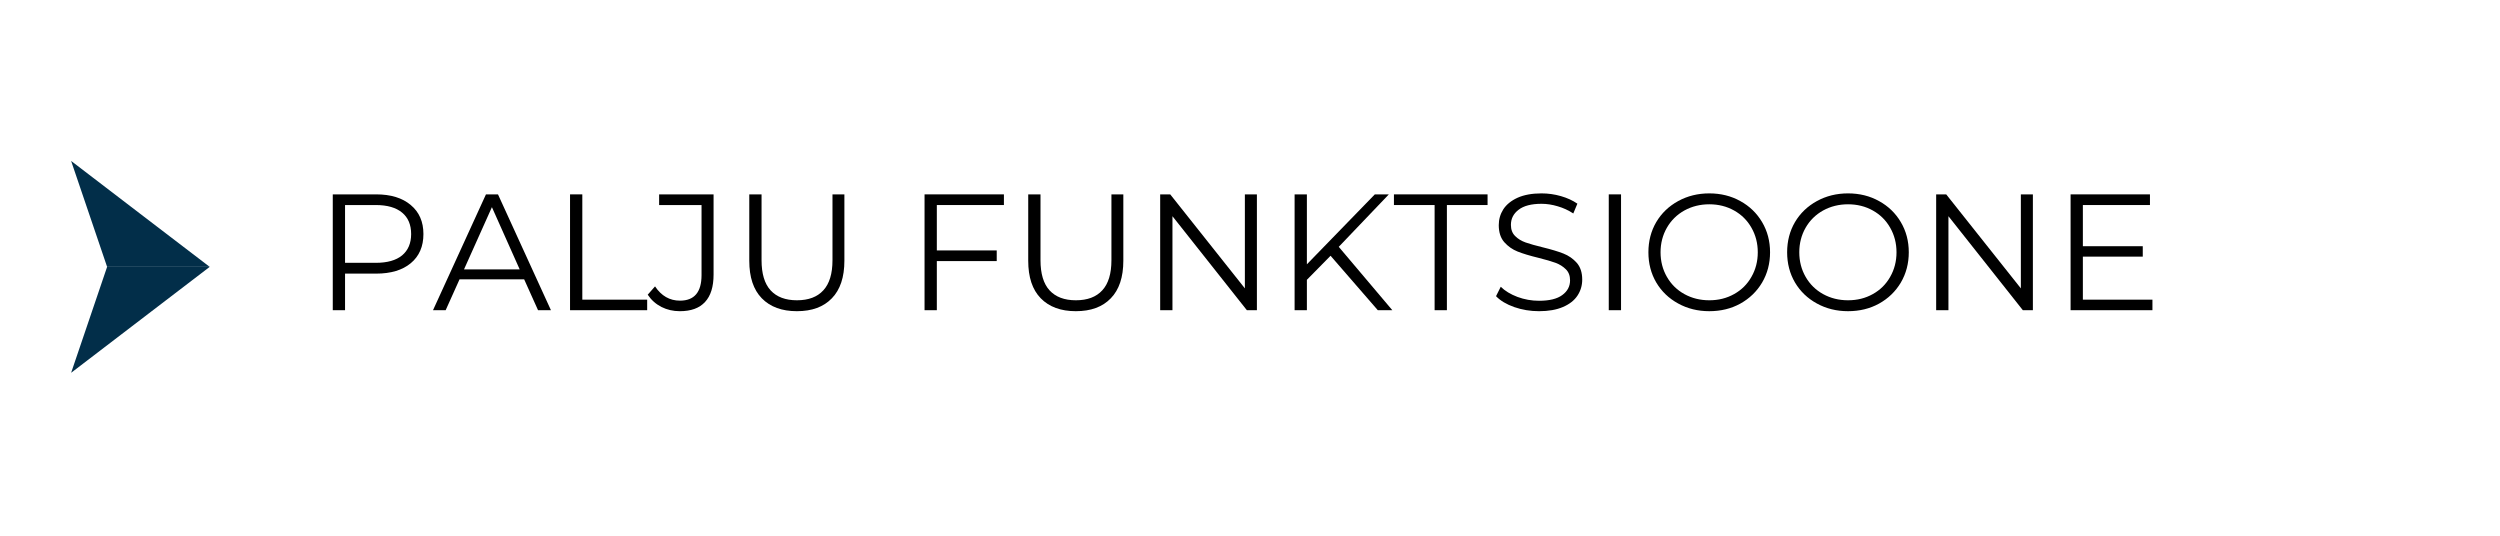
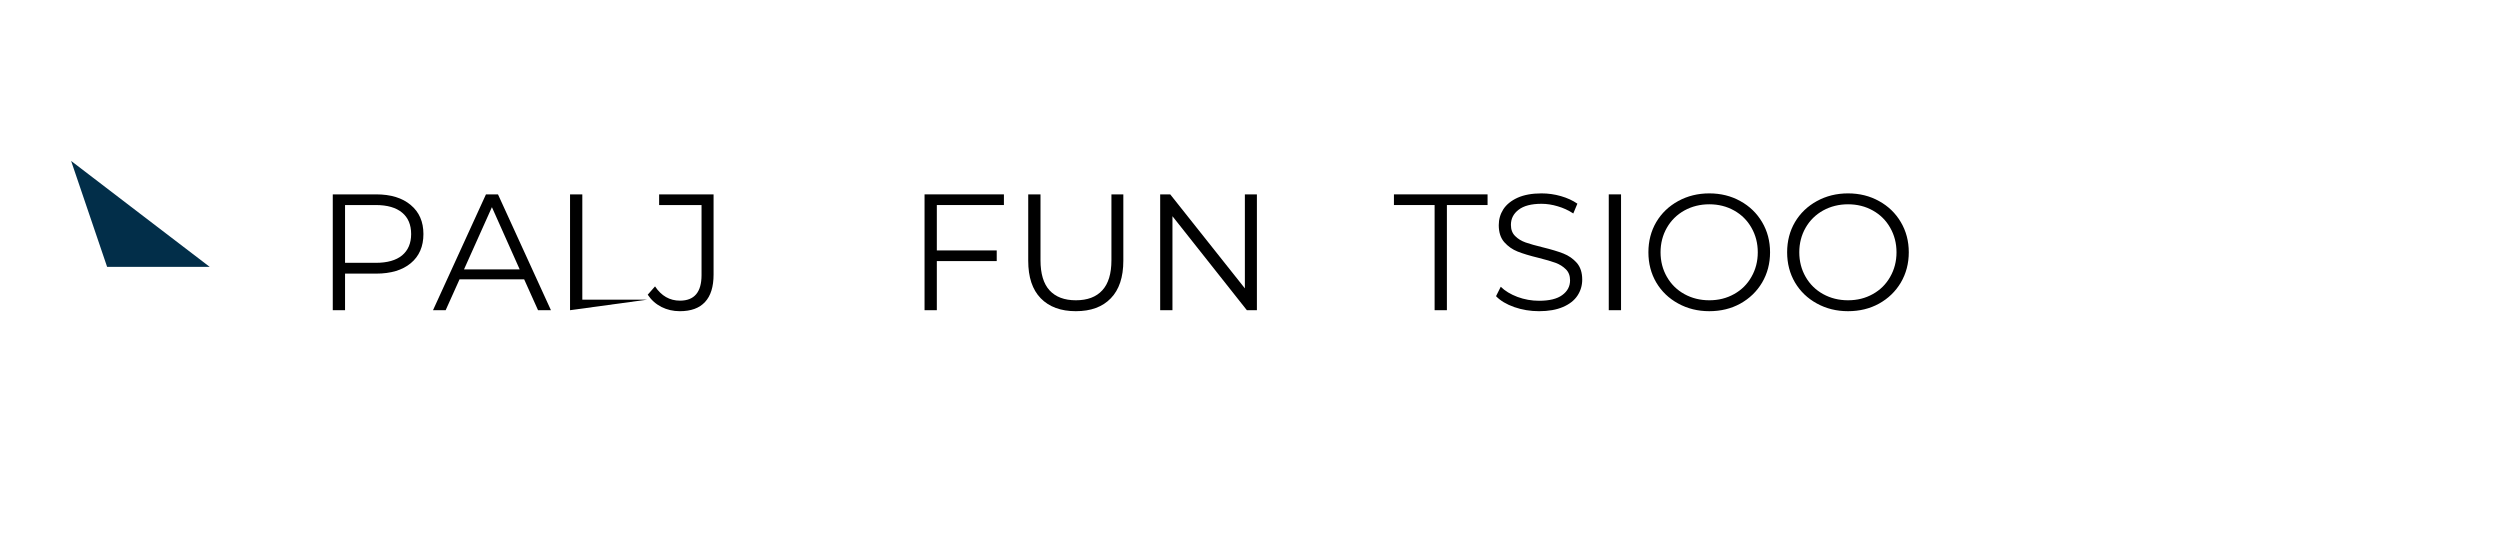
<svg xmlns="http://www.w3.org/2000/svg" width="420" viewBox="0 0 315 67.5" height="90" preserveAspectRatio="xMidYMid meet">
  <defs>
    <g />
    <clipPath id="329198aa13">
      <path d="M 8.961 20.273 L 26.695 20.273 L 26.695 34 L 8.961 34 Z M 8.961 20.273 " clip-rule="nonzero" />
    </clipPath>
    <clipPath id="d006dff4e0">
-       <path d="M 8.961 33.125 L 26.695 33.125 L 26.695 46.98 L 8.961 46.98 Z M 8.961 33.125 " clip-rule="nonzero" />
-     </clipPath>
+       </clipPath>
  </defs>
  <g clip-path="url(#329198aa13)">
    <path fill="#022e49" d="M 13.496 33.625 L 26.422 33.625 L 17.688 26.953 L 8.961 20.277 Z M 13.496 33.625 " fill-opacity="1" fill-rule="nonzero" />
  </g>
  <g clip-path="url(#d006dff4e0)">
    <path fill="#022e49" d="M 8.961 46.973 L 17.688 40.301 L 26.422 33.625 L 13.496 33.625 Z M 8.961 46.973 " fill-opacity="1" fill-rule="nonzero" />
  </g>
  <g fill="#000000" fill-opacity="1">
    <g transform="translate(39.554, 39.085)">
      <g>
        <path d="M 7.844 -14.594 C 9.695 -14.594 11.148 -14.145 12.203 -13.25 C 13.266 -12.363 13.797 -11.145 13.797 -9.594 C 13.797 -8.031 13.266 -6.805 12.203 -5.922 C 11.148 -5.047 9.695 -4.609 7.844 -4.609 L 3.922 -4.609 L 3.922 0 L 2.375 0 L 2.375 -14.594 Z M 7.797 -5.969 C 9.242 -5.969 10.348 -6.281 11.109 -6.906 C 11.867 -7.539 12.25 -8.438 12.25 -9.594 C 12.25 -10.77 11.867 -11.672 11.109 -12.297 C 10.348 -12.93 9.242 -13.25 7.797 -13.25 L 3.922 -13.25 L 3.922 -5.969 Z M 7.797 -5.969 " />
      </g>
    </g>
  </g>
  <g fill="#000000" fill-opacity="1">
    <g transform="translate(54.512, 39.085)">
      <g>
        <path d="M 11.531 -3.891 L 3.391 -3.891 L 1.641 0 L 0.047 0 L 6.719 -14.594 L 8.234 -14.594 L 14.906 0 L 13.281 0 Z M 10.969 -5.141 L 7.469 -12.984 L 3.953 -5.141 Z M 10.969 -5.141 " />
      </g>
    </g>
  </g>
  <g fill="#000000" fill-opacity="1">
    <g transform="translate(69.45, 39.085)">
      <g>
-         <path d="M 2.375 -14.594 L 3.922 -14.594 L 3.922 -1.328 L 12.094 -1.328 L 12.094 0 L 2.375 0 Z M 2.375 -14.594 " />
+         <path d="M 2.375 -14.594 L 3.922 -14.594 L 3.922 -1.328 L 12.094 -1.328 L 2.375 0 Z M 2.375 -14.594 " />
      </g>
    </g>
  </g>
  <g fill="#000000" fill-opacity="1">
    <g transform="translate(81.722, 39.085)">
      <g>
        <path d="M 3.938 0.125 C 3.102 0.125 2.332 -0.051 1.625 -0.406 C 0.914 -0.77 0.336 -1.285 -0.109 -1.953 L 0.812 -3 C 1.613 -1.801 2.66 -1.203 3.953 -1.203 C 5.766 -1.203 6.672 -2.273 6.672 -4.422 L 6.672 -13.25 L 1.328 -13.25 L 1.328 -14.594 L 8.188 -14.594 L 8.188 -4.484 C 8.188 -2.953 7.828 -1.801 7.109 -1.031 C 6.398 -0.258 5.344 0.125 3.938 0.125 Z M 3.938 0.125 " />
      </g>
    </g>
  </g>
  <g fill="#000000" fill-opacity="1">
    <g transform="translate(92.159, 39.085)">
      <g>
-         <path d="M 8.25 0.125 C 6.363 0.125 4.891 -0.414 3.828 -1.5 C 2.773 -2.582 2.25 -4.16 2.25 -6.234 L 2.25 -14.594 L 3.797 -14.594 L 3.797 -6.297 C 3.797 -4.598 4.176 -3.332 4.938 -2.5 C 5.707 -1.664 6.812 -1.25 8.25 -1.25 C 9.707 -1.25 10.816 -1.664 11.578 -2.5 C 12.348 -3.332 12.734 -4.598 12.734 -6.297 L 12.734 -14.594 L 14.234 -14.594 L 14.234 -6.234 C 14.234 -4.16 13.707 -2.582 12.656 -1.5 C 11.613 -0.414 10.145 0.125 8.25 0.125 Z M 8.25 0.125 " />
-       </g>
+         </g>
    </g>
  </g>
  <g fill="#000000" fill-opacity="1">
    <g transform="translate(108.66, 39.085)">
      <g />
    </g>
  </g>
  <g fill="#000000" fill-opacity="1">
    <g transform="translate(114.118, 39.085)">
      <g>
        <path d="M 3.922 -13.25 L 3.922 -7.531 L 11.469 -7.531 L 11.469 -6.188 L 3.922 -6.188 L 3.922 0 L 2.375 0 L 2.375 -14.594 L 12.375 -14.594 L 12.375 -13.25 Z M 3.922 -13.25 " />
      </g>
    </g>
  </g>
  <g fill="#000000" fill-opacity="1">
    <g transform="translate(127.306, 39.085)">
      <g>
        <path d="M 8.25 0.125 C 6.363 0.125 4.891 -0.414 3.828 -1.5 C 2.773 -2.582 2.25 -4.16 2.25 -6.234 L 2.25 -14.594 L 3.797 -14.594 L 3.797 -6.297 C 3.797 -4.598 4.176 -3.332 4.938 -2.5 C 5.707 -1.664 6.812 -1.25 8.25 -1.25 C 9.707 -1.25 10.816 -1.664 11.578 -2.5 C 12.348 -3.332 12.734 -4.598 12.734 -6.297 L 12.734 -14.594 L 14.234 -14.594 L 14.234 -6.234 C 14.234 -4.16 13.707 -2.582 12.656 -1.5 C 11.613 -0.414 10.145 0.125 8.25 0.125 Z M 8.25 0.125 " />
      </g>
    </g>
  </g>
  <g fill="#000000" fill-opacity="1">
    <g transform="translate(143.807, 39.085)">
      <g>
        <path d="M 14.562 -14.594 L 14.562 0 L 13.297 0 L 3.922 -11.844 L 3.922 0 L 2.375 0 L 2.375 -14.594 L 3.641 -14.594 L 13.047 -2.75 L 13.047 -14.594 Z M 14.562 -14.594 " />
      </g>
    </g>
  </g>
  <g fill="#000000" fill-opacity="1">
    <g transform="translate(160.745, 39.085)">
      <g>
-         <path d="M 6.906 -6.859 L 3.922 -3.828 L 3.922 0 L 2.375 0 L 2.375 -14.594 L 3.922 -14.594 L 3.922 -5.781 L 12.484 -14.594 L 14.25 -14.594 L 7.938 -7.984 L 14.688 0 L 12.859 0 Z M 6.906 -6.859 " />
-       </g>
+         </g>
    </g>
  </g>
  <g fill="#000000" fill-opacity="1">
    <g transform="translate(175.558, 39.085)">
      <g>
        <path d="M 5.203 -13.25 L 0.078 -13.25 L 0.078 -14.594 L 11.875 -14.594 L 11.875 -13.25 L 6.75 -13.25 L 6.75 0 L 5.203 0 Z M 5.203 -13.25 " />
      </g>
    </g>
  </g>
  <g fill="#000000" fill-opacity="1">
    <g transform="translate(187.516, 39.085)">
      <g>
        <path d="M 6.406 0.125 C 5.312 0.125 4.27 -0.047 3.281 -0.391 C 2.289 -0.742 1.523 -1.203 0.984 -1.766 L 1.578 -2.953 C 2.109 -2.43 2.812 -2.004 3.688 -1.672 C 4.562 -1.348 5.469 -1.188 6.406 -1.188 C 7.707 -1.188 8.68 -1.426 9.328 -1.906 C 9.984 -2.383 10.312 -3.004 10.312 -3.766 C 10.312 -4.348 10.133 -4.812 9.781 -5.156 C 9.426 -5.508 8.992 -5.781 8.484 -5.969 C 7.973 -6.156 7.258 -6.363 6.344 -6.594 C 5.238 -6.863 4.359 -7.129 3.703 -7.391 C 3.055 -7.648 2.5 -8.039 2.031 -8.562 C 1.562 -9.094 1.328 -9.812 1.328 -10.719 C 1.328 -11.445 1.52 -12.113 1.906 -12.719 C 2.301 -13.32 2.898 -13.805 3.703 -14.172 C 4.516 -14.535 5.52 -14.719 6.719 -14.719 C 7.551 -14.719 8.363 -14.602 9.156 -14.375 C 9.957 -14.145 10.648 -13.828 11.234 -13.422 L 10.719 -12.188 C 10.102 -12.594 9.445 -12.895 8.75 -13.094 C 8.062 -13.301 7.383 -13.406 6.719 -13.406 C 5.438 -13.406 4.473 -13.156 3.828 -12.656 C 3.18 -12.164 2.859 -11.531 2.859 -10.75 C 2.859 -10.164 3.035 -9.695 3.391 -9.344 C 3.742 -8.988 4.188 -8.719 4.719 -8.531 C 5.258 -8.344 5.977 -8.141 6.875 -7.922 C 7.945 -7.66 8.812 -7.398 9.469 -7.141 C 10.133 -6.879 10.695 -6.488 11.156 -5.969 C 11.613 -5.445 11.844 -4.742 11.844 -3.859 C 11.844 -3.117 11.645 -2.445 11.25 -1.844 C 10.852 -1.238 10.242 -0.758 9.422 -0.406 C 8.598 -0.051 7.594 0.125 6.406 0.125 Z M 6.406 0.125 " />
      </g>
    </g>
  </g>
  <g fill="#000000" fill-opacity="1">
    <g transform="translate(200.329, 39.085)">
      <g>
        <path d="M 2.375 -14.594 L 3.922 -14.594 L 3.922 0 L 2.375 0 Z M 2.375 -14.594 " />
      </g>
    </g>
  </g>
  <g fill="#000000" fill-opacity="1">
    <g transform="translate(206.621, 39.085)">
      <g>
        <path d="M 8.75 0.125 C 7.312 0.125 6.004 -0.195 4.828 -0.844 C 3.648 -1.488 2.727 -2.375 2.062 -3.5 C 1.406 -4.625 1.078 -5.891 1.078 -7.297 C 1.078 -8.703 1.406 -9.969 2.062 -11.094 C 2.727 -12.219 3.648 -13.102 4.828 -13.75 C 6.004 -14.395 7.312 -14.719 8.75 -14.719 C 10.195 -14.719 11.5 -14.395 12.656 -13.75 C 13.82 -13.113 14.738 -12.227 15.406 -11.094 C 16.07 -9.969 16.406 -8.703 16.406 -7.297 C 16.406 -5.891 16.07 -4.617 15.406 -3.484 C 14.738 -2.359 13.82 -1.473 12.656 -0.828 C 11.5 -0.191 10.195 0.125 8.75 0.125 Z M 8.75 -1.25 C 9.906 -1.25 10.945 -1.508 11.875 -2.031 C 12.812 -2.551 13.539 -3.273 14.062 -4.203 C 14.594 -5.129 14.859 -6.16 14.859 -7.297 C 14.859 -8.43 14.594 -9.461 14.062 -10.391 C 13.539 -11.316 12.812 -12.039 11.875 -12.562 C 10.945 -13.082 9.906 -13.344 8.75 -13.344 C 7.602 -13.344 6.555 -13.082 5.609 -12.562 C 4.672 -12.039 3.938 -11.316 3.406 -10.391 C 2.875 -9.461 2.609 -8.43 2.609 -7.297 C 2.609 -6.16 2.875 -5.129 3.406 -4.203 C 3.938 -3.273 4.672 -2.551 5.609 -2.031 C 6.555 -1.508 7.602 -1.25 8.75 -1.25 Z M 8.75 -1.25 " />
      </g>
    </g>
  </g>
  <g fill="#000000" fill-opacity="1">
    <g transform="translate(224.101, 39.085)">
      <g>
        <path d="M 8.75 0.125 C 7.312 0.125 6.004 -0.195 4.828 -0.844 C 3.648 -1.488 2.727 -2.375 2.062 -3.5 C 1.406 -4.625 1.078 -5.891 1.078 -7.297 C 1.078 -8.703 1.406 -9.969 2.062 -11.094 C 2.727 -12.219 3.648 -13.102 4.828 -13.75 C 6.004 -14.395 7.312 -14.719 8.75 -14.719 C 10.195 -14.719 11.5 -14.395 12.656 -13.75 C 13.82 -13.113 14.738 -12.227 15.406 -11.094 C 16.07 -9.969 16.406 -8.703 16.406 -7.297 C 16.406 -5.891 16.07 -4.617 15.406 -3.484 C 14.738 -2.359 13.82 -1.473 12.656 -0.828 C 11.5 -0.191 10.195 0.125 8.75 0.125 Z M 8.75 -1.25 C 9.906 -1.25 10.945 -1.508 11.875 -2.031 C 12.812 -2.551 13.539 -3.273 14.062 -4.203 C 14.594 -5.129 14.859 -6.16 14.859 -7.297 C 14.859 -8.43 14.594 -9.461 14.062 -10.391 C 13.539 -11.316 12.812 -12.039 11.875 -12.562 C 10.945 -13.082 9.906 -13.344 8.75 -13.344 C 7.602 -13.344 6.555 -13.082 5.609 -12.562 C 4.672 -12.039 3.938 -11.316 3.406 -10.391 C 2.875 -9.461 2.609 -8.43 2.609 -7.297 C 2.609 -6.16 2.875 -5.129 3.406 -4.203 C 3.938 -3.273 4.672 -2.551 5.609 -2.031 C 6.555 -1.508 7.602 -1.25 8.75 -1.25 Z M 8.75 -1.25 " />
      </g>
    </g>
  </g>
  <g fill="#000000" fill-opacity="1">
    <g transform="translate(241.581, 39.085)">
      <g>
-         <path d="M 14.562 -14.594 L 14.562 0 L 13.297 0 L 3.922 -11.844 L 3.922 0 L 2.375 0 L 2.375 -14.594 L 3.641 -14.594 L 13.047 -2.75 L 13.047 -14.594 Z M 14.562 -14.594 " />
-       </g>
+         </g>
    </g>
  </g>
  <g fill="#000000" fill-opacity="1">
    <g transform="translate(258.519, 39.085)">
      <g>
-         <path d="M 12.688 -1.328 L 12.688 0 L 2.375 0 L 2.375 -14.594 L 12.375 -14.594 L 12.375 -13.25 L 3.922 -13.25 L 3.922 -8.062 L 11.469 -8.062 L 11.469 -6.75 L 3.922 -6.75 L 3.922 -1.328 Z M 12.688 -1.328 " />
-       </g>
+         </g>
    </g>
  </g>
</svg>